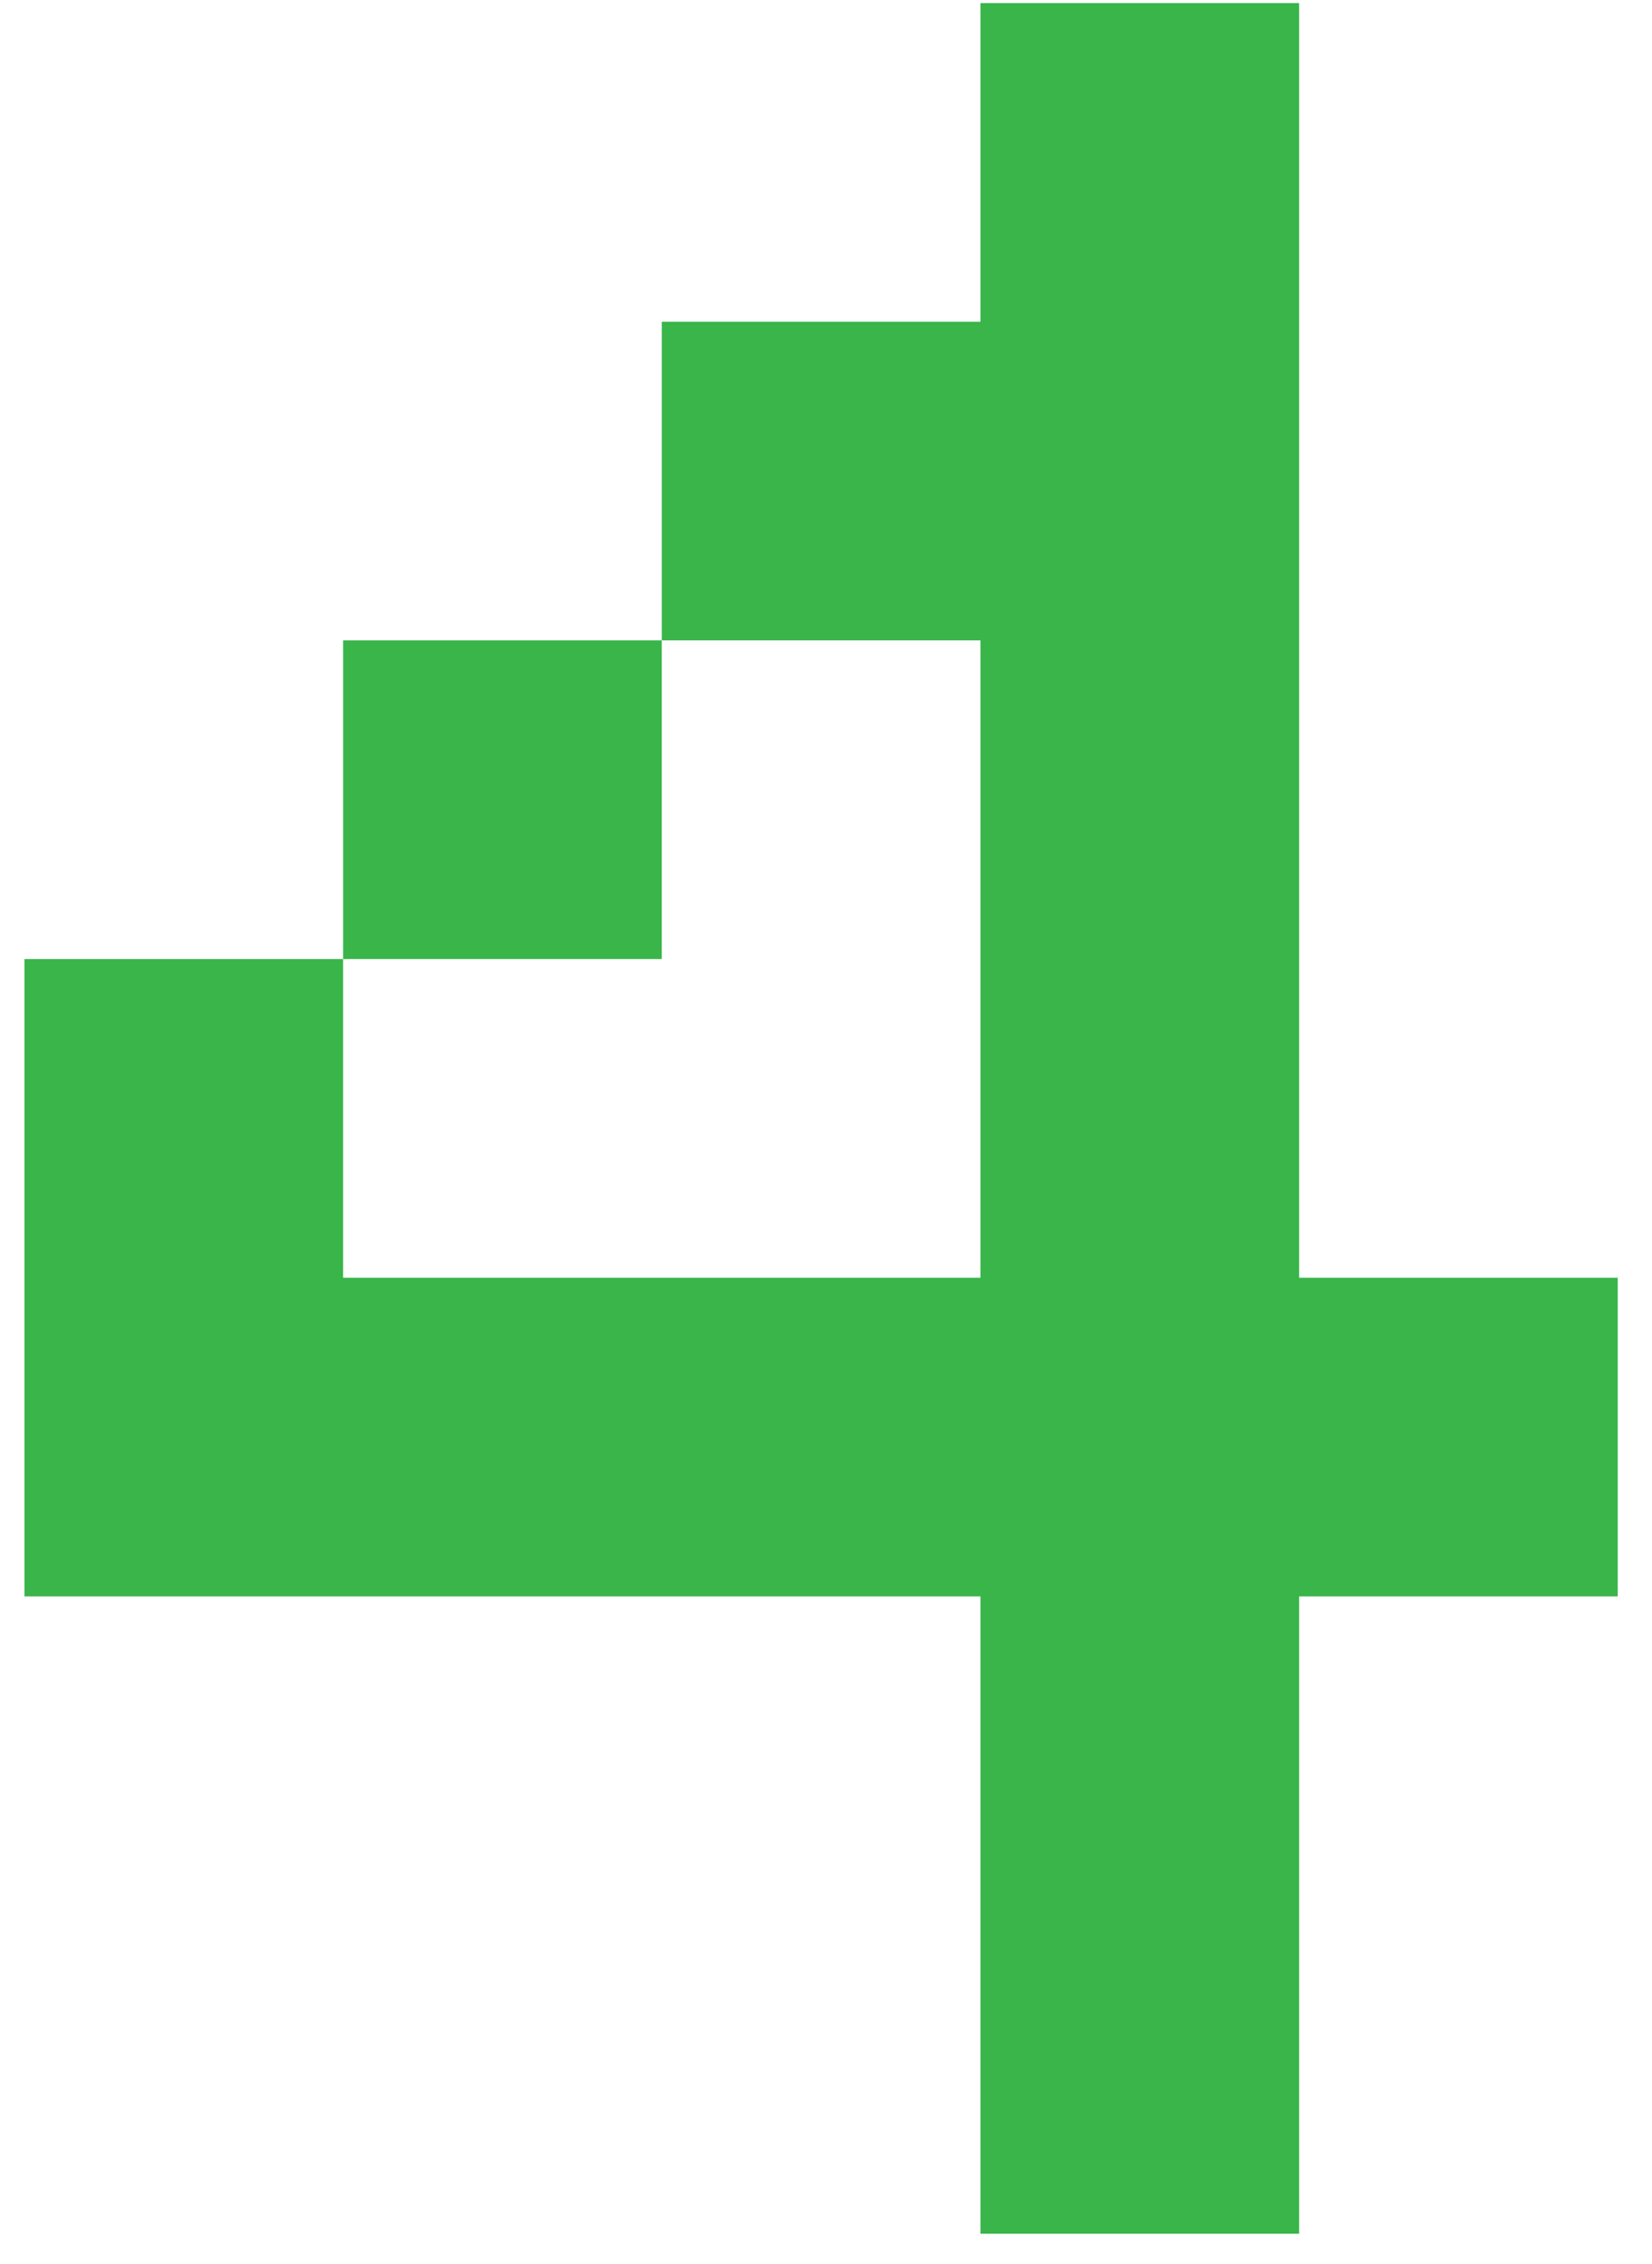
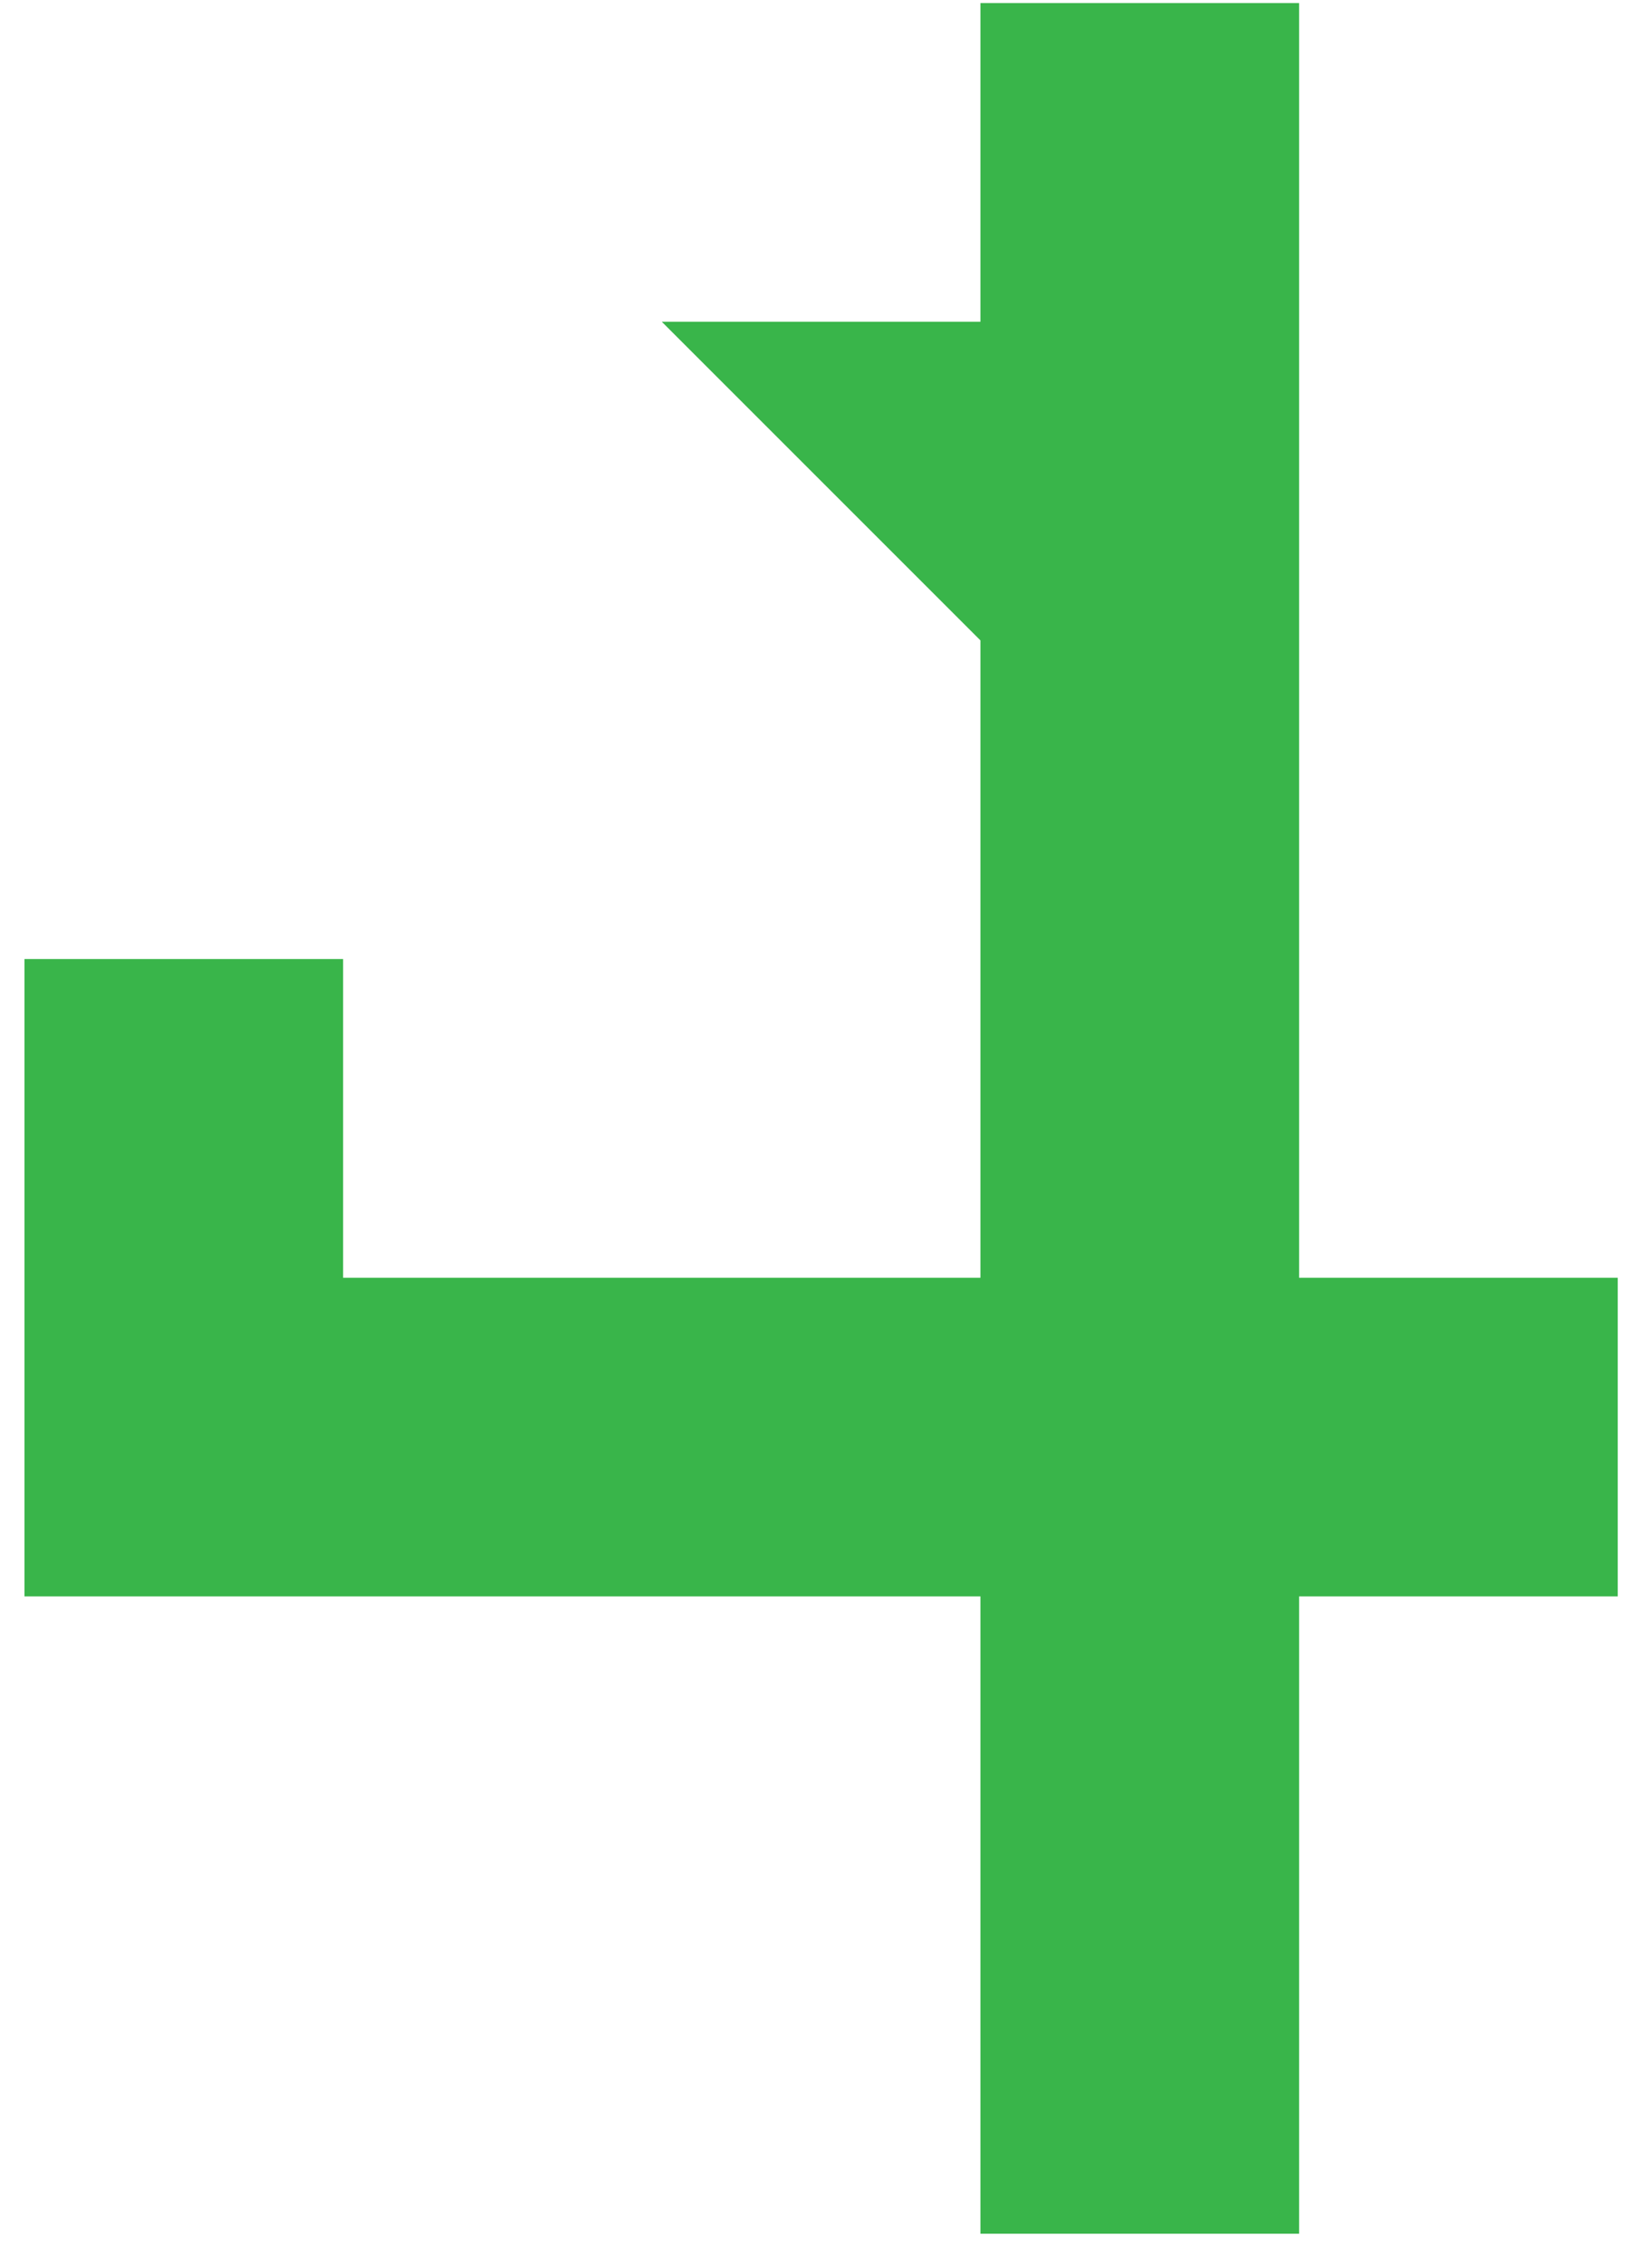
<svg xmlns="http://www.w3.org/2000/svg" version="1.1" width="27" height="37">
  <g id="ID0.06029181042686105">
-     <path id="ID0.1095679965801537" fill="#39B54A" d="M 21 42 L 42 42 L 42 63 L 21 63 L 21 42 Z " transform="matrix(0.248, 0, 0, 0.248, 0.4, 0.05)" />
-     <path id="ID0.06722730584442616" fill="#39B54A" d="M 105 84 L 105 105 L 84 105 L 84 147 L 63 147 L 63 105 L 0 105 L 0 63 L 21 63 L 21 84 L 63 84 L 63 42 L 42 42 L 42 21 L 63 21 L 63 0 L 84 0 L 84 84 L 105 84 " transform="matrix(0.248, 0, 0, 0.248, 0.4, 0.05)" />
+     <path id="ID0.06722730584442616" fill="#39B54A" d="M 105 84 L 105 105 L 84 105 L 84 147 L 63 147 L 63 105 L 0 105 L 0 63 L 21 63 L 21 84 L 63 84 L 63 42 L 42 21 L 63 21 L 63 0 L 84 0 L 84 84 L 105 84 " transform="matrix(0.248, 0, 0, 0.248, 0.4, 0.05)" />
  </g>
</svg>